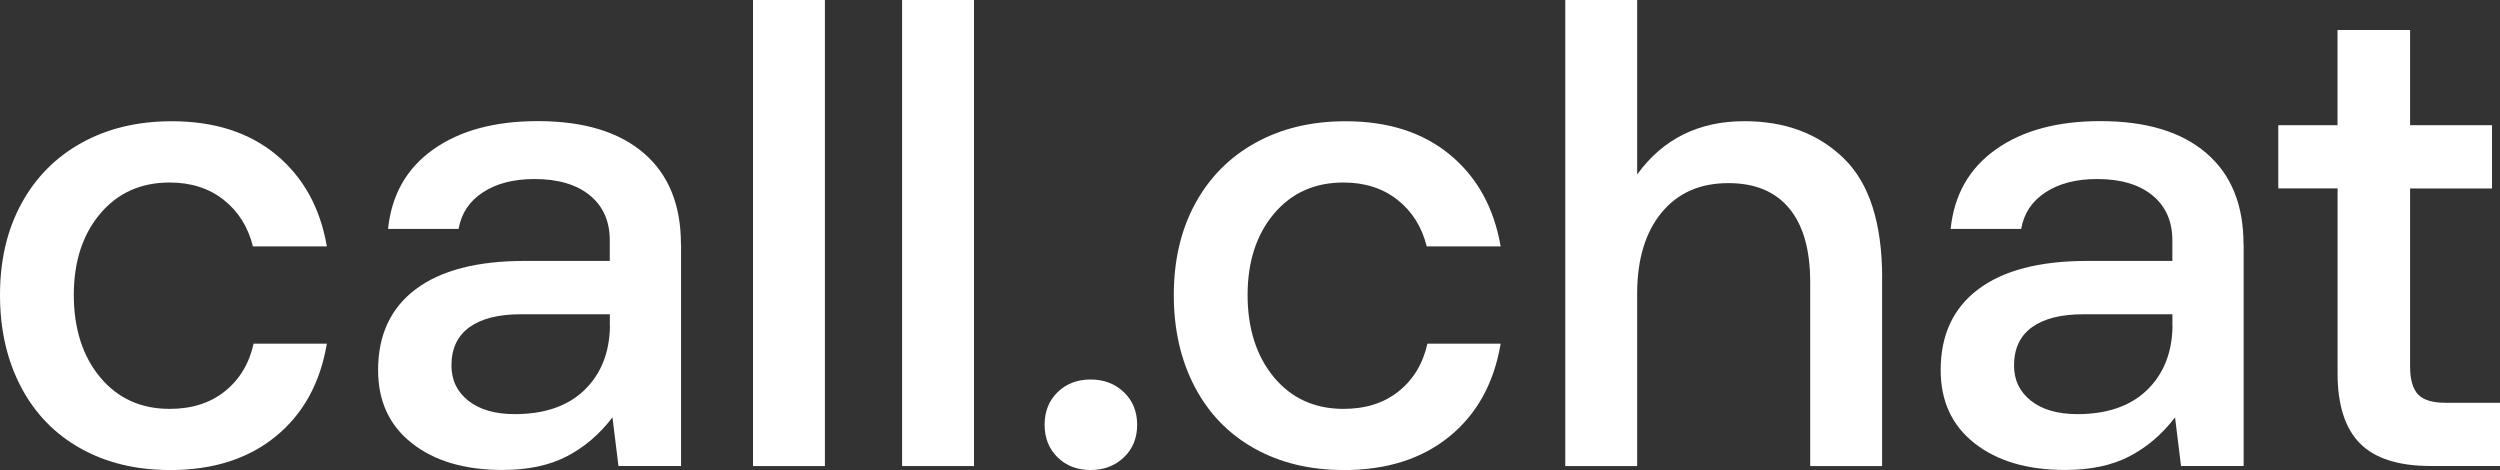
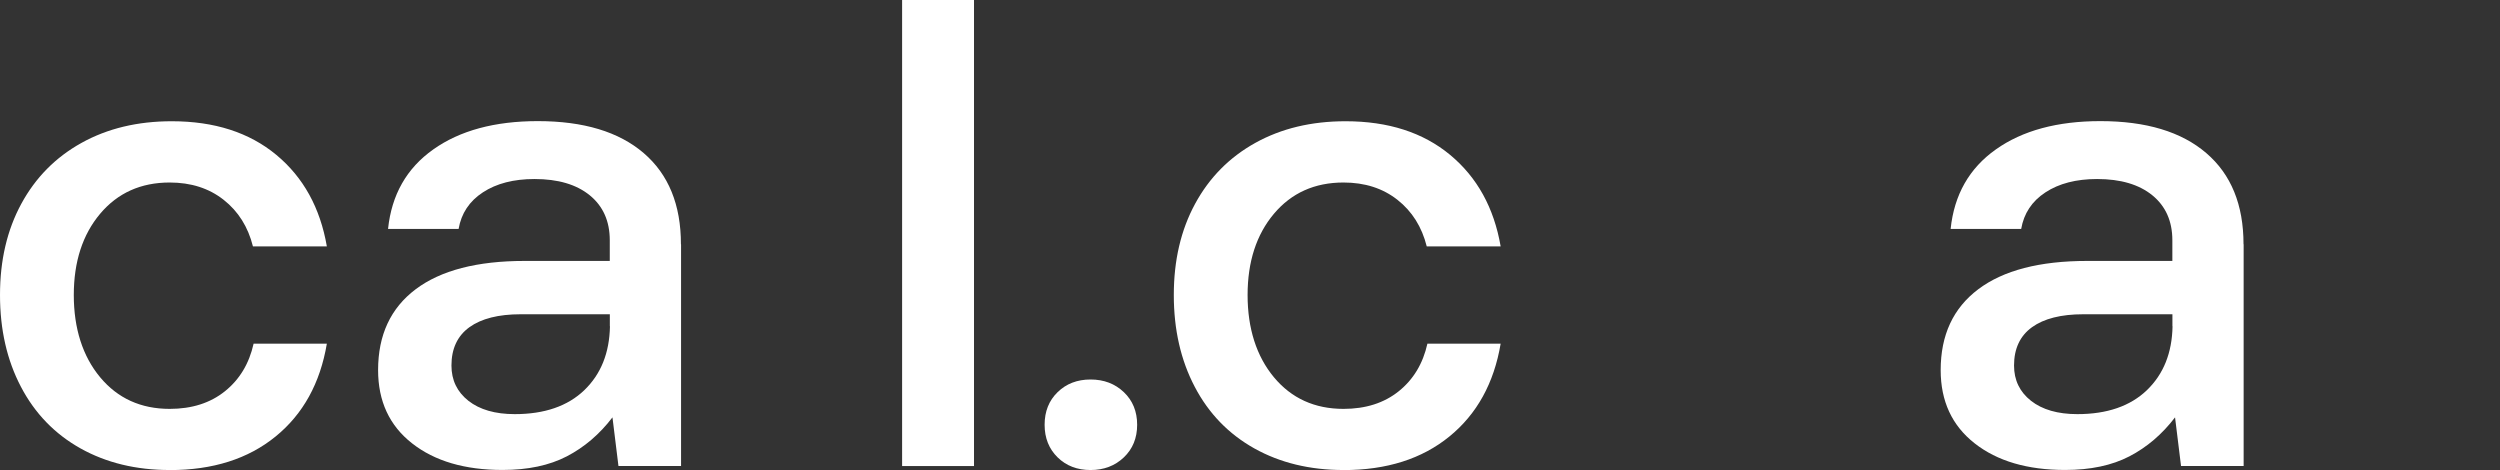
<svg xmlns="http://www.w3.org/2000/svg" id="Layer_2" viewBox="0 0 409.29 76.95">
  <rect x="0" y="0" width="409.29" height="76.95" fill="#333333" stroke="none" />
  <g fill="white" id="Layer_1-2">
    <path d="M27.79,76.95c-5.52,0-10.39-1.18-14.61-3.54-4.21-2.36-7.47-5.72-9.75-10.08-2.29-4.36-3.43-9.37-3.43-15.04s1.16-10.64,3.49-14.93,5.61-7.61,9.86-9.97c4.25-2.36,9.17-3.54,14.77-3.54,6.98,0,12.68,1.83,17.11,5.5,4.43,3.67,7.19,8.67,8.28,14.99h-12.1c-.8-3.2-2.4-5.74-4.8-7.63-2.4-1.89-5.34-2.83-8.83-2.83-4.72,0-8.52,1.71-11.39,5.12s-4.31,7.85-4.31,13.3,1.44,10.01,4.31,13.46,6.67,5.18,11.39,5.18c3.63,0,6.65-.96,9.05-2.89,2.4-1.93,3.96-4.52,4.69-7.79h11.99c-1.09,6.47-3.89,11.54-8.39,15.2-4.5,3.67-10.28,5.5-17.33,5.5Z" />
    <path d="M111.5,40v36.29h-10.25l-.98-7.96c-2.11,2.76-4.6,4.89-7.47,6.38-2.87,1.49-6.38,2.23-10.52,2.23-6.18,0-11.12-1.45-14.82-4.36-3.71-2.91-5.56-6.9-5.56-11.99,0-5.74,2.05-10.15,6.16-13.24,4.11-3.09,10.05-4.63,17.82-4.63h13.95v-3.38c0-3.12-1.09-5.58-3.27-7.36s-5.2-2.67-9.05-2.67c-3.42,0-6.23.73-8.45,2.18-2.22,1.45-3.54,3.45-3.98,5.99h-11.55c.58-5.59,3.05-9.94,7.41-13.02,4.36-3.09,10.06-4.63,17.11-4.63,7.48,0,13.26,1.74,17.33,5.23,4.07,3.49,6.1,8.46,6.1,14.93ZM99.84,53.41v-1.96h-14.6c-3.63,0-6.43.71-8.39,2.12-1.96,1.42-2.94,3.51-2.94,6.27,0,2.4.93,4.32,2.78,5.78,1.85,1.45,4.38,2.18,7.58,2.18,4.87,0,8.67-1.31,11.39-3.92,2.72-2.62,4.12-6.1,4.2-10.46Z" />
-     <path d="M135.05,0v76.3h-11.77V0h11.77Z" />
    <path d="M159.46,0v76.3h-11.77V0h11.77Z" />
    <path d="M178.54,62.13c2.18,0,4,.69,5.45,2.07,1.45,1.38,2.18,3.16,2.18,5.34s-.73,3.96-2.18,5.34-3.27,2.07-5.45,2.07-3.98-.69-5.39-2.07-2.13-3.16-2.13-5.34.71-3.96,2.13-5.34c1.42-1.38,3.21-2.07,5.39-2.07Z" />
    <path d="M219.96,76.95c-5.52,0-10.39-1.18-14.61-3.54-4.21-2.36-7.47-5.72-9.75-10.08-2.29-4.36-3.43-9.37-3.43-15.04s1.16-10.64,3.49-14.93,5.61-7.61,9.86-9.97c4.25-2.36,9.17-3.54,14.77-3.54,6.98,0,12.68,1.83,17.11,5.5,4.43,3.67,7.19,8.67,8.28,14.99h-12.1c-.8-3.2-2.4-5.74-4.8-7.63-2.4-1.89-5.34-2.83-8.83-2.83-4.72,0-8.52,1.71-11.39,5.12s-4.31,7.85-4.31,13.3,1.44,10.01,4.31,13.46,6.67,5.18,11.39,5.18c3.63,0,6.65-.96,9.05-2.89,2.4-1.93,3.96-4.52,4.69-7.79h11.99c-1.09,6.47-3.89,11.54-8.39,15.2-4.5,3.67-10.28,5.5-17.33,5.5Z" />
-     <path d="M308.13,45.56v30.74h-11.77v-30.08c0-5.3-1.14-9.34-3.43-12.1-2.29-2.76-5.61-4.14-9.97-4.14-4.65,0-8.3,1.62-10.95,4.85s-3.98,7.65-3.98,13.24v28.23h-11.77V0h11.77v28.56c4.21-5.81,10.06-8.72,17.55-8.72,6.69,0,12.12,2.04,16.29,6.1,4.18,4.07,6.27,10.61,6.27,19.62Z" />
    <path d="M367.32,40v36.29h-10.25l-.98-7.96c-2.11,2.76-4.6,4.89-7.47,6.38-2.87,1.49-6.38,2.23-10.52,2.23-6.18,0-11.12-1.45-14.82-4.36-3.71-2.91-5.56-6.9-5.56-11.99,0-5.74,2.05-10.15,6.16-13.24,4.11-3.09,10.05-4.63,17.82-4.63h13.95v-3.38c0-3.12-1.09-5.58-3.27-7.36s-5.2-2.67-9.05-2.67c-3.42,0-6.23.73-8.45,2.18-2.22,1.45-3.54,3.45-3.98,5.99h-11.55c.58-5.59,3.05-9.94,7.41-13.02,4.36-3.09,10.06-4.63,17.11-4.63,7.48,0,13.26,1.74,17.33,5.23,4.07,3.49,6.1,8.46,6.1,14.93ZM355.66,53.41v-1.96h-14.6c-3.63,0-6.43.71-8.39,2.12-1.96,1.42-2.94,3.51-2.94,6.27,0,2.4.93,4.32,2.78,5.78,1.85,1.45,4.38,2.18,7.58,2.18,4.87,0,8.67-1.31,11.39-3.92,2.72-2.62,4.12-6.1,4.2-10.46Z" />
-     <path d="M372.99,30.85v-10.35h9.7V4.91h11.88v15.59h13.41v10.35h-13.41v29.1c0,2.18.44,3.72,1.31,4.63s2.36,1.36,4.47,1.36h8.94v10.35h-11.33c-5.3,0-9.17-1.24-11.61-3.71-2.43-2.47-3.65-6.29-3.65-11.44v-30.3h-9.7Z" />
  </g>
</svg>